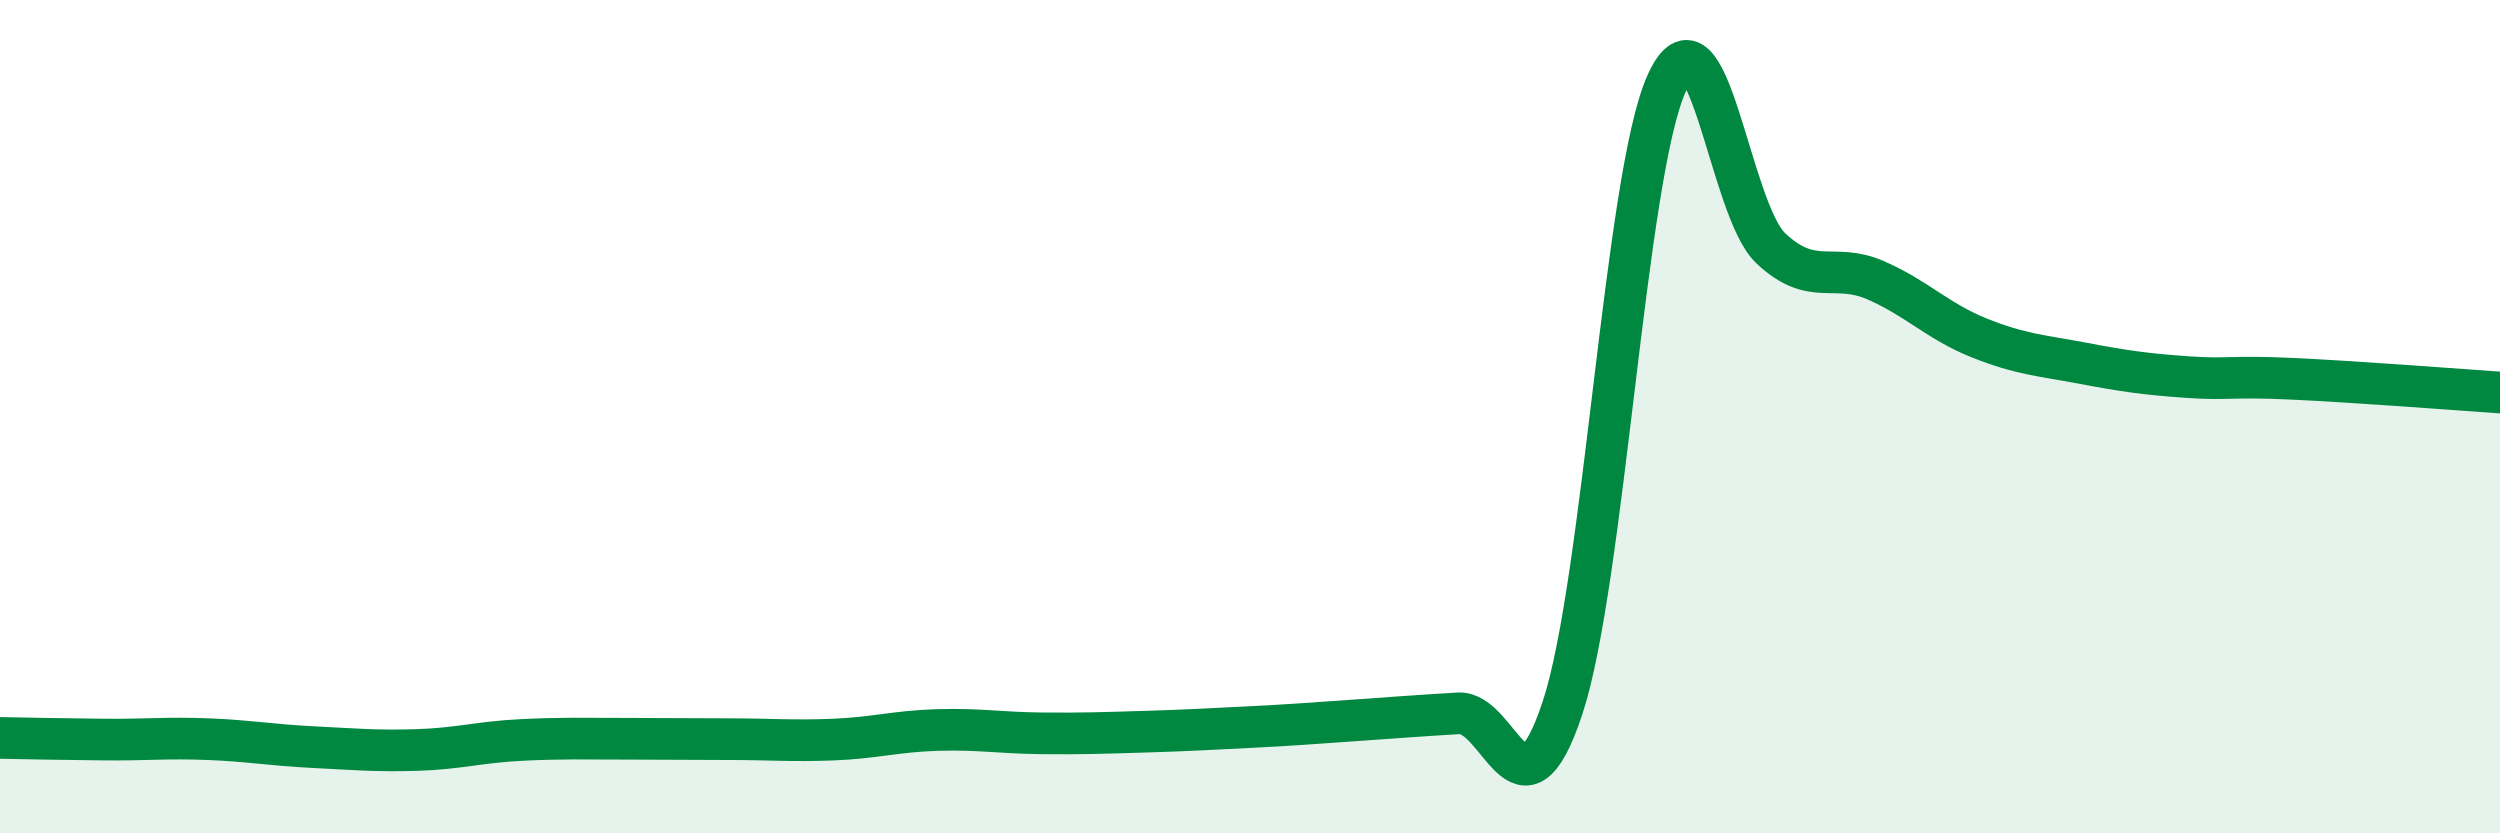
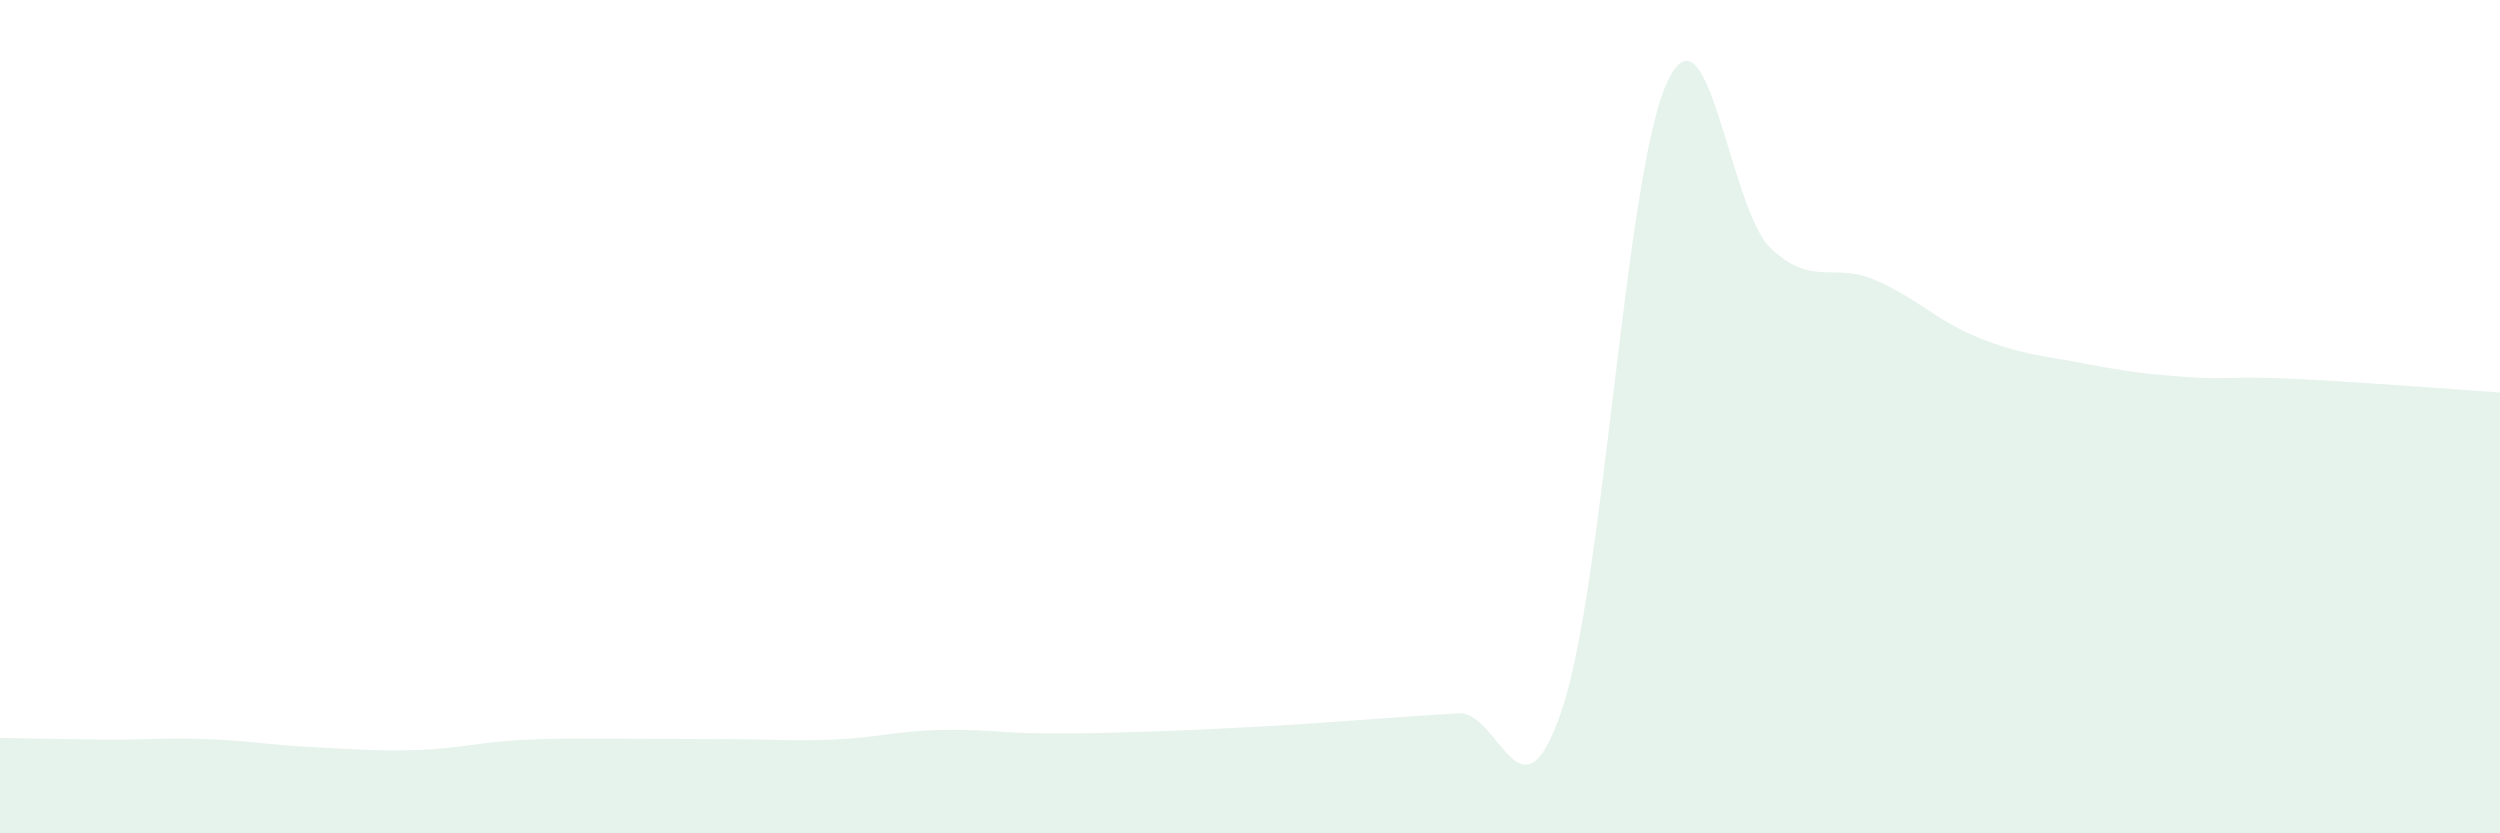
<svg xmlns="http://www.w3.org/2000/svg" width="60" height="20" viewBox="0 0 60 20">
  <path d="M 0,17.71 C 0.5,17.72 1.5,17.74 2.5,17.75 C 3.5,17.76 4,17.7 5,17.74 C 6,17.78 6.5,17.88 7.5,17.93 C 8.5,17.98 9,18.03 10,18 C 11,17.97 11.5,17.81 12.5,17.76 C 13.5,17.71 14,17.73 15,17.73 C 16,17.73 16.5,17.74 17.5,17.74 C 18.5,17.74 19,17.79 20,17.75 C 21,17.71 21.5,17.55 22.5,17.52 C 23.5,17.49 24,17.59 25,17.6 C 26,17.61 26.5,17.59 27.5,17.56 C 28.5,17.53 29,17.5 30,17.45 C 31,17.4 31.5,17.36 32.5,17.29 C 33.5,17.22 34,17.18 35,17.12 C 36,17.06 36.5,20.01 37.5,16.99 C 38.5,13.97 39,4.21 40,2 C 41,-0.21 41.5,5.02 42.5,5.96 C 43.5,6.9 44,6.29 45,6.72 C 46,7.15 46.5,7.71 47.5,8.11 C 48.5,8.51 49,8.53 50,8.72 C 51,8.91 51.5,8.98 52.5,9.05 C 53.5,9.12 53.5,9.02 55,9.09 C 56.5,9.16 59,9.35 60,9.42L60 20L0 20Z" fill="#008740" opacity="0.1" stroke-linecap="round" stroke-linejoin="round" />
-   <path d="M 0,17.71 C 0.5,17.72 1.5,17.74 2.5,17.75 C 3.5,17.76 4,17.7 5,17.74 C 6,17.78 6.5,17.88 7.5,17.93 C 8.5,17.98 9,18.03 10,18 C 11,17.97 11.5,17.81 12.5,17.76 C 13.5,17.71 14,17.73 15,17.73 C 16,17.73 16.5,17.74 17.5,17.74 C 18.5,17.74 19,17.79 20,17.75 C 21,17.71 21.5,17.55 22.5,17.52 C 23.5,17.49 24,17.59 25,17.6 C 26,17.61 26.5,17.59 27.5,17.56 C 28.5,17.53 29,17.5 30,17.45 C 31,17.4 31.5,17.36 32.5,17.29 C 33.5,17.22 34,17.18 35,17.12 C 36,17.06 36.5,20.01 37.5,16.99 C 38.5,13.97 39,4.21 40,2 C 41,-0.21 41.5,5.02 42.5,5.96 C 43.5,6.9 44,6.29 45,6.72 C 46,7.15 46.5,7.71 47.5,8.11 C 48.5,8.51 49,8.53 50,8.72 C 51,8.91 51.5,8.98 52.5,9.05 C 53.5,9.12 53.5,9.02 55,9.09 C 56.5,9.16 59,9.35 60,9.42" stroke="#008740" stroke-width="1" fill="none" stroke-linecap="round" stroke-linejoin="round" />
</svg>